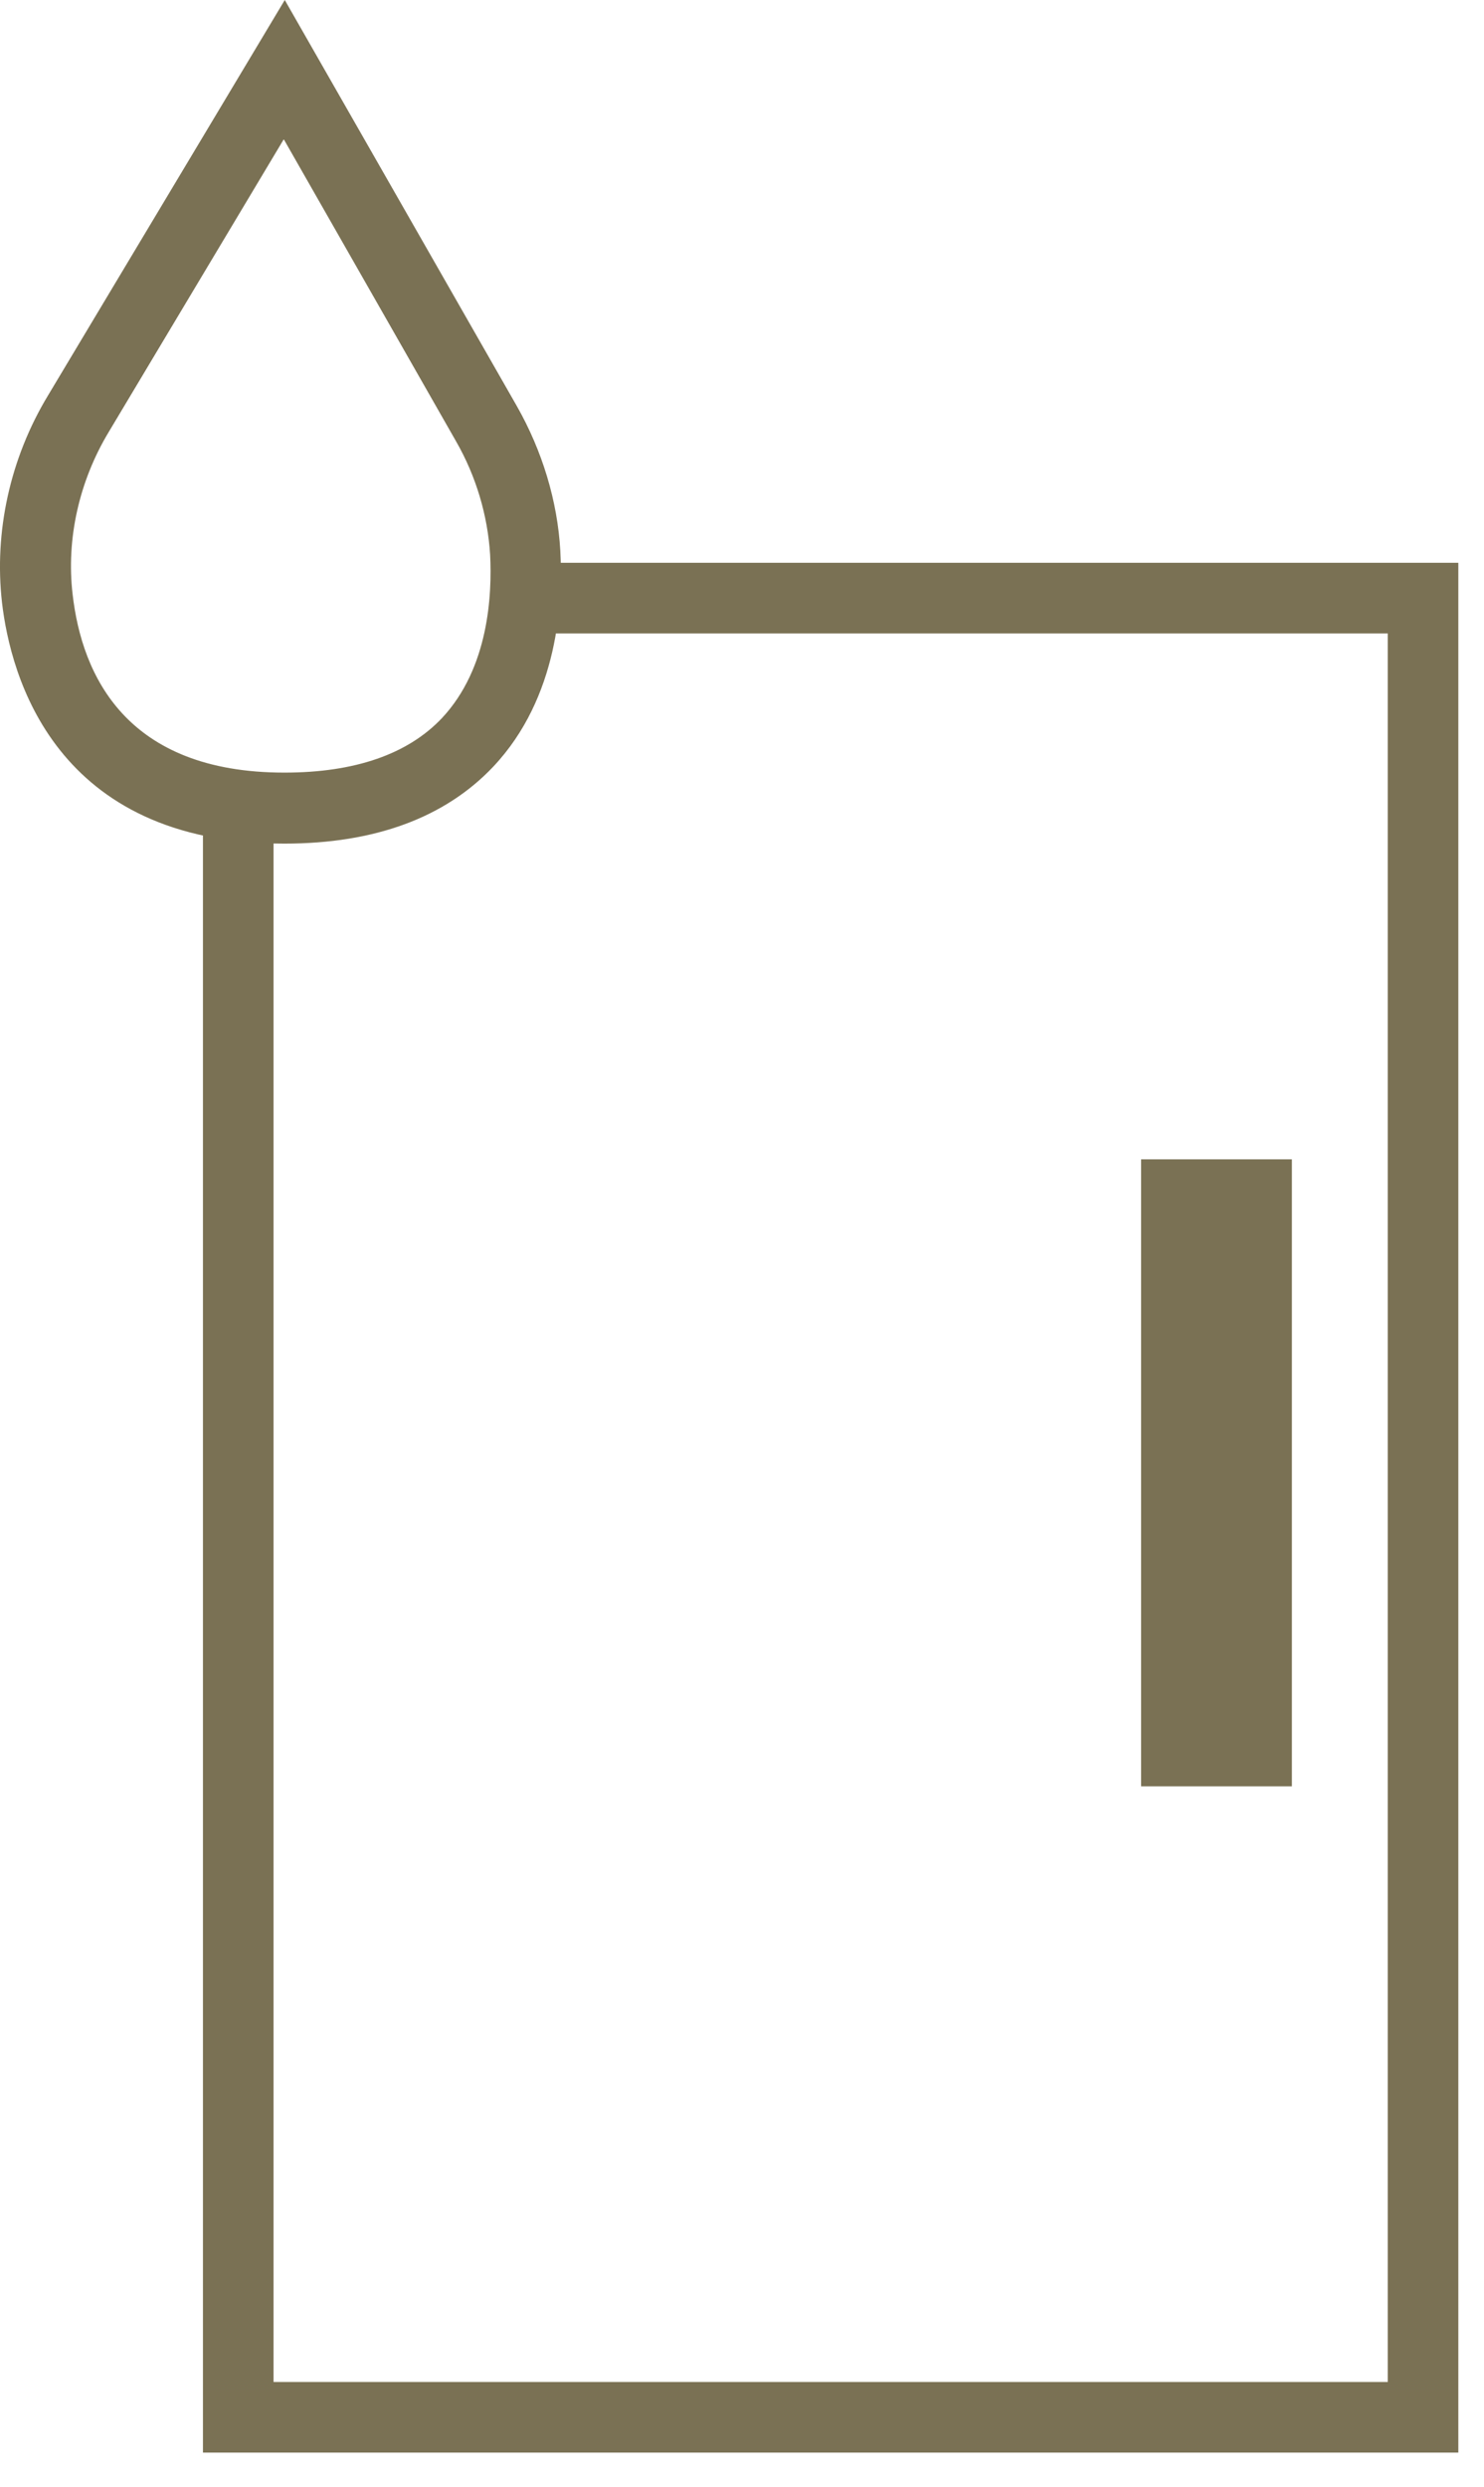
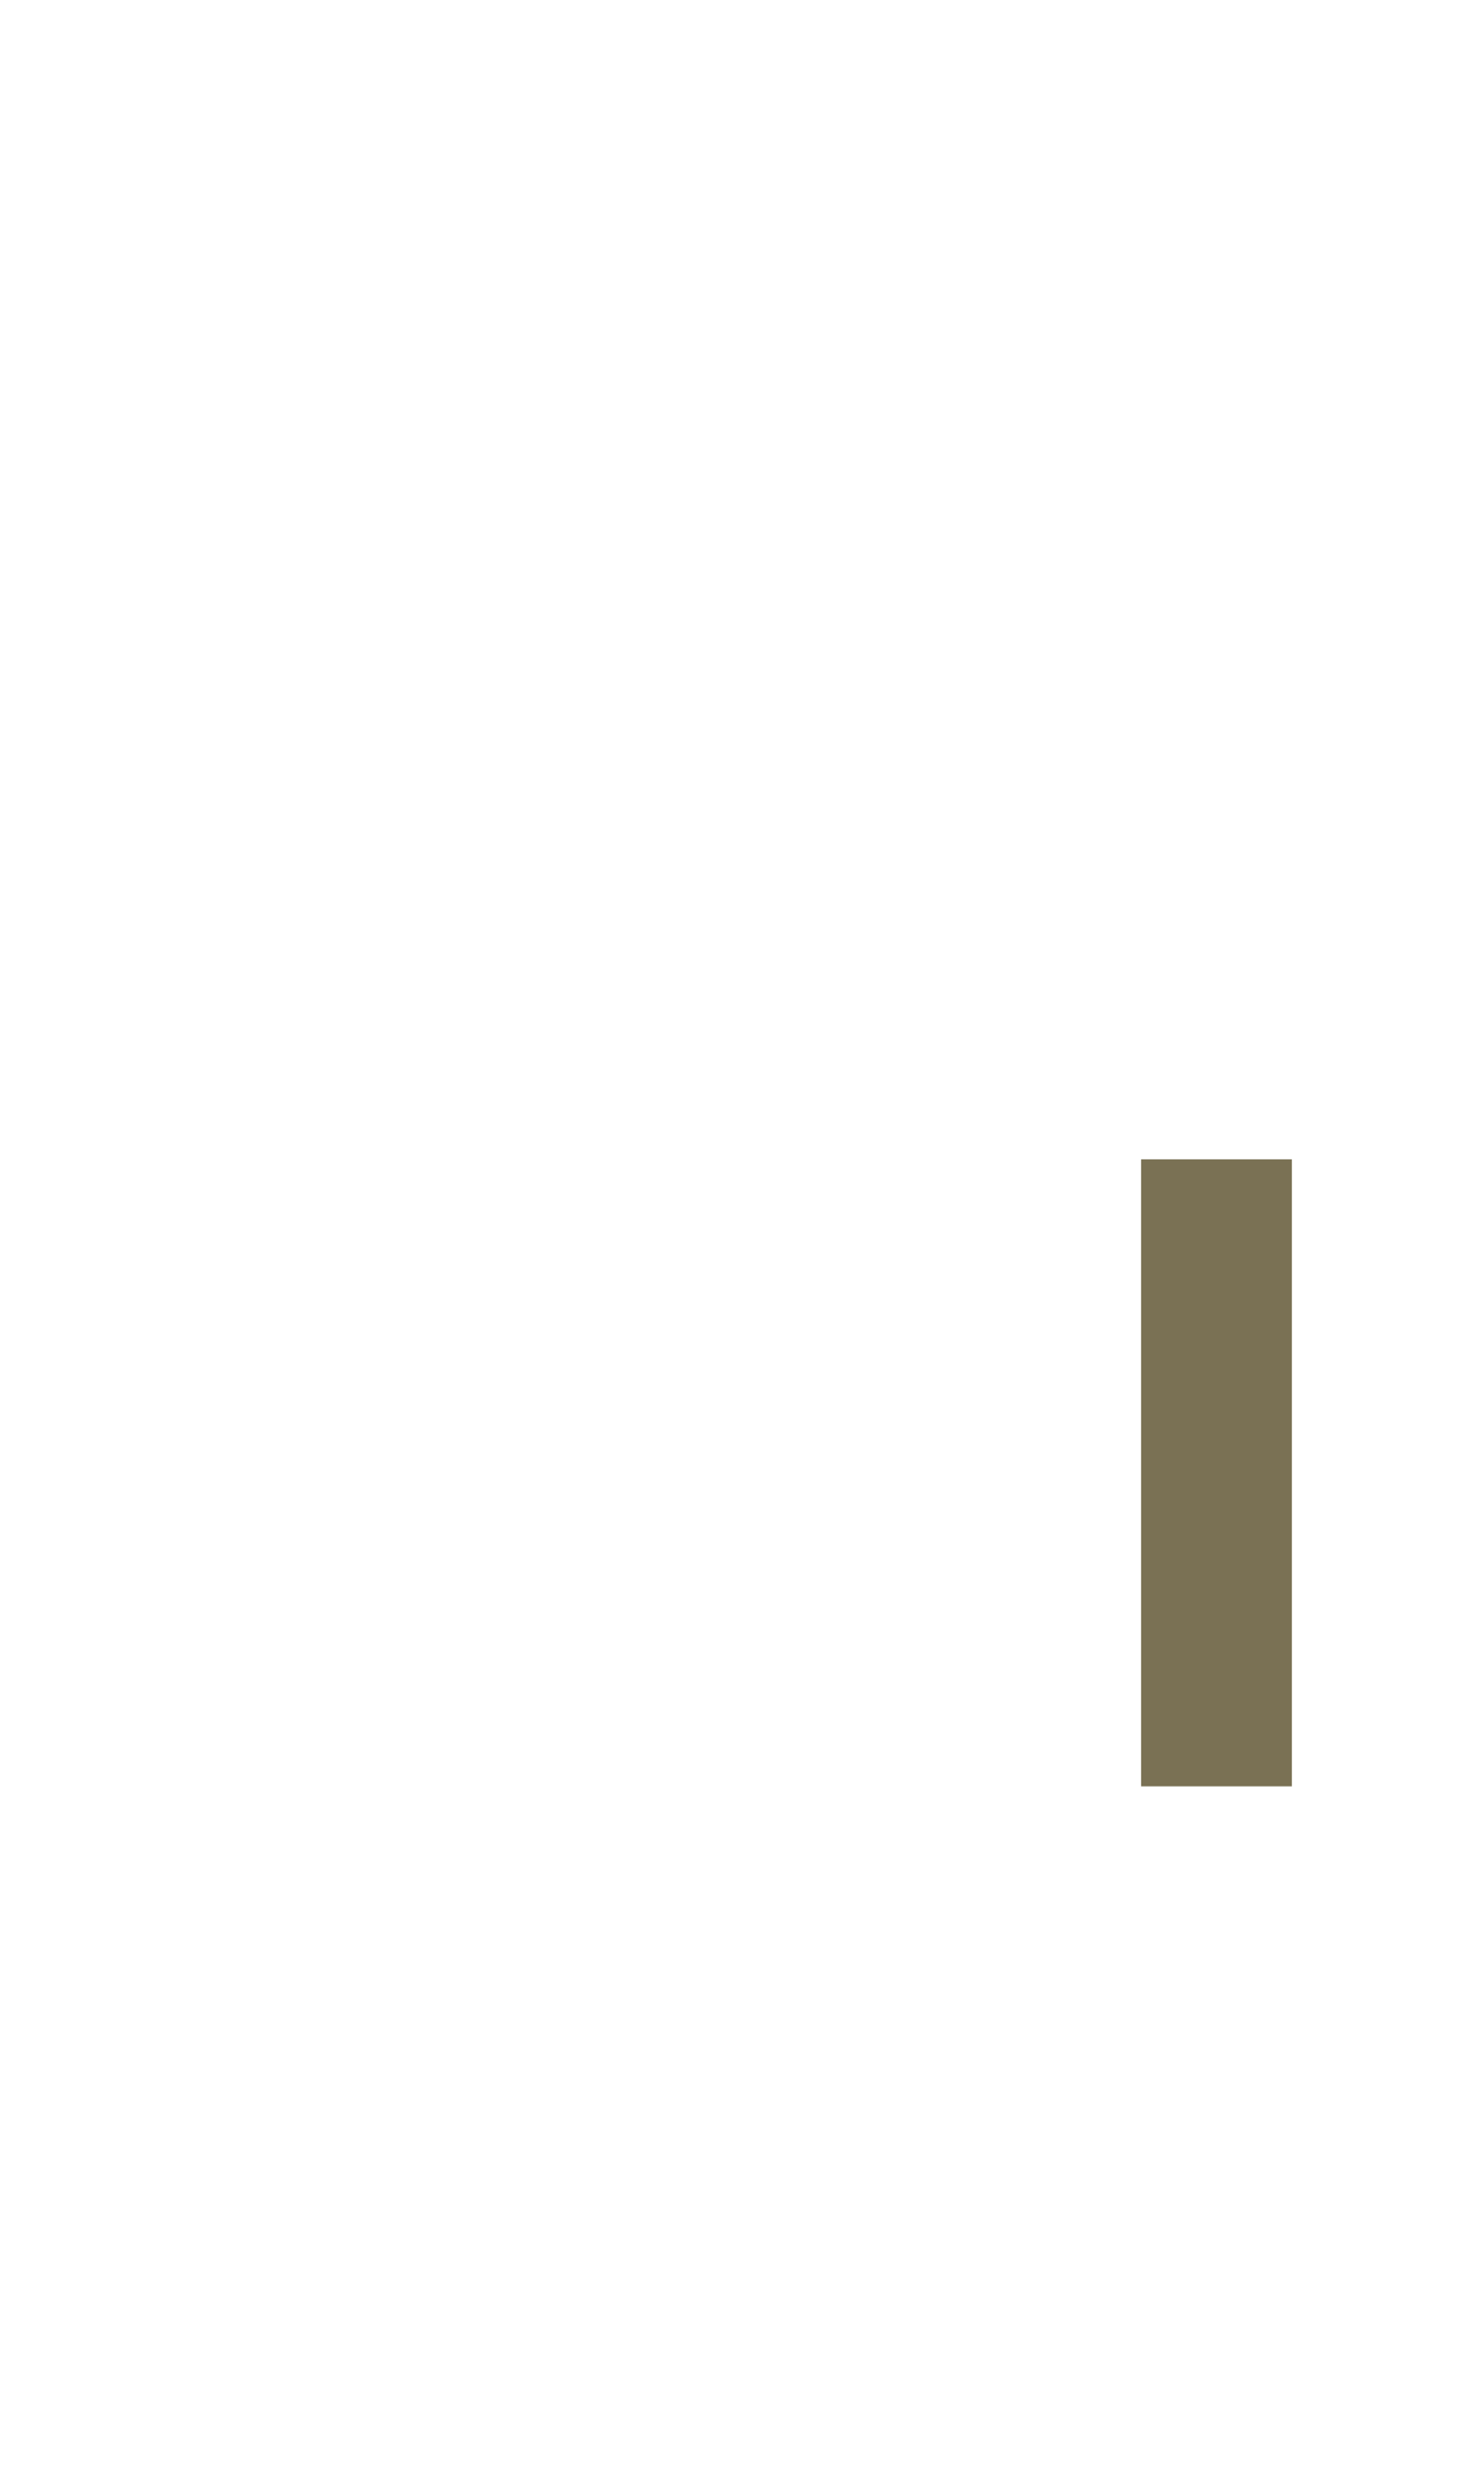
<svg xmlns="http://www.w3.org/2000/svg" width="37" height="62" viewBox="0 0 37 62" fill="none">
  <path d="M32.21 28.9H28.45V44.53H32.21V28.9Z" fill="#7A7154" />
-   <path d="M36.36 61.14H5.06V20.17H6.82V59.38H34.6V15.79H12.43V14.03H36.36V61.14Z" fill="#7A7154" />
-   <path d="M7.08 21.03C1.36 21.03 0.26 16.83 0.05 15.02C-0.15 13.26 0.25 11.43 1.19 9.87L7.1 0L12.89 10.13C13.52 11.24 13.9 12.49 13.97 13.73C14.04 15 13.92 17.39 12.3 19.11C11.1 20.38 9.35 21.03 7.09 21.03H7.08ZM7.07 3.48L2.71 10.77C1.97 12 1.65 13.44 1.81 14.81C2.04 16.84 3.15 19.26 7.09 19.26C8.85 19.26 10.17 18.8 11.02 17.9C12.19 16.65 12.27 14.82 12.22 13.83C12.16 12.85 11.87 11.87 11.37 11L7.08 3.48H7.07Z" fill="#7A7154" />
</svg>